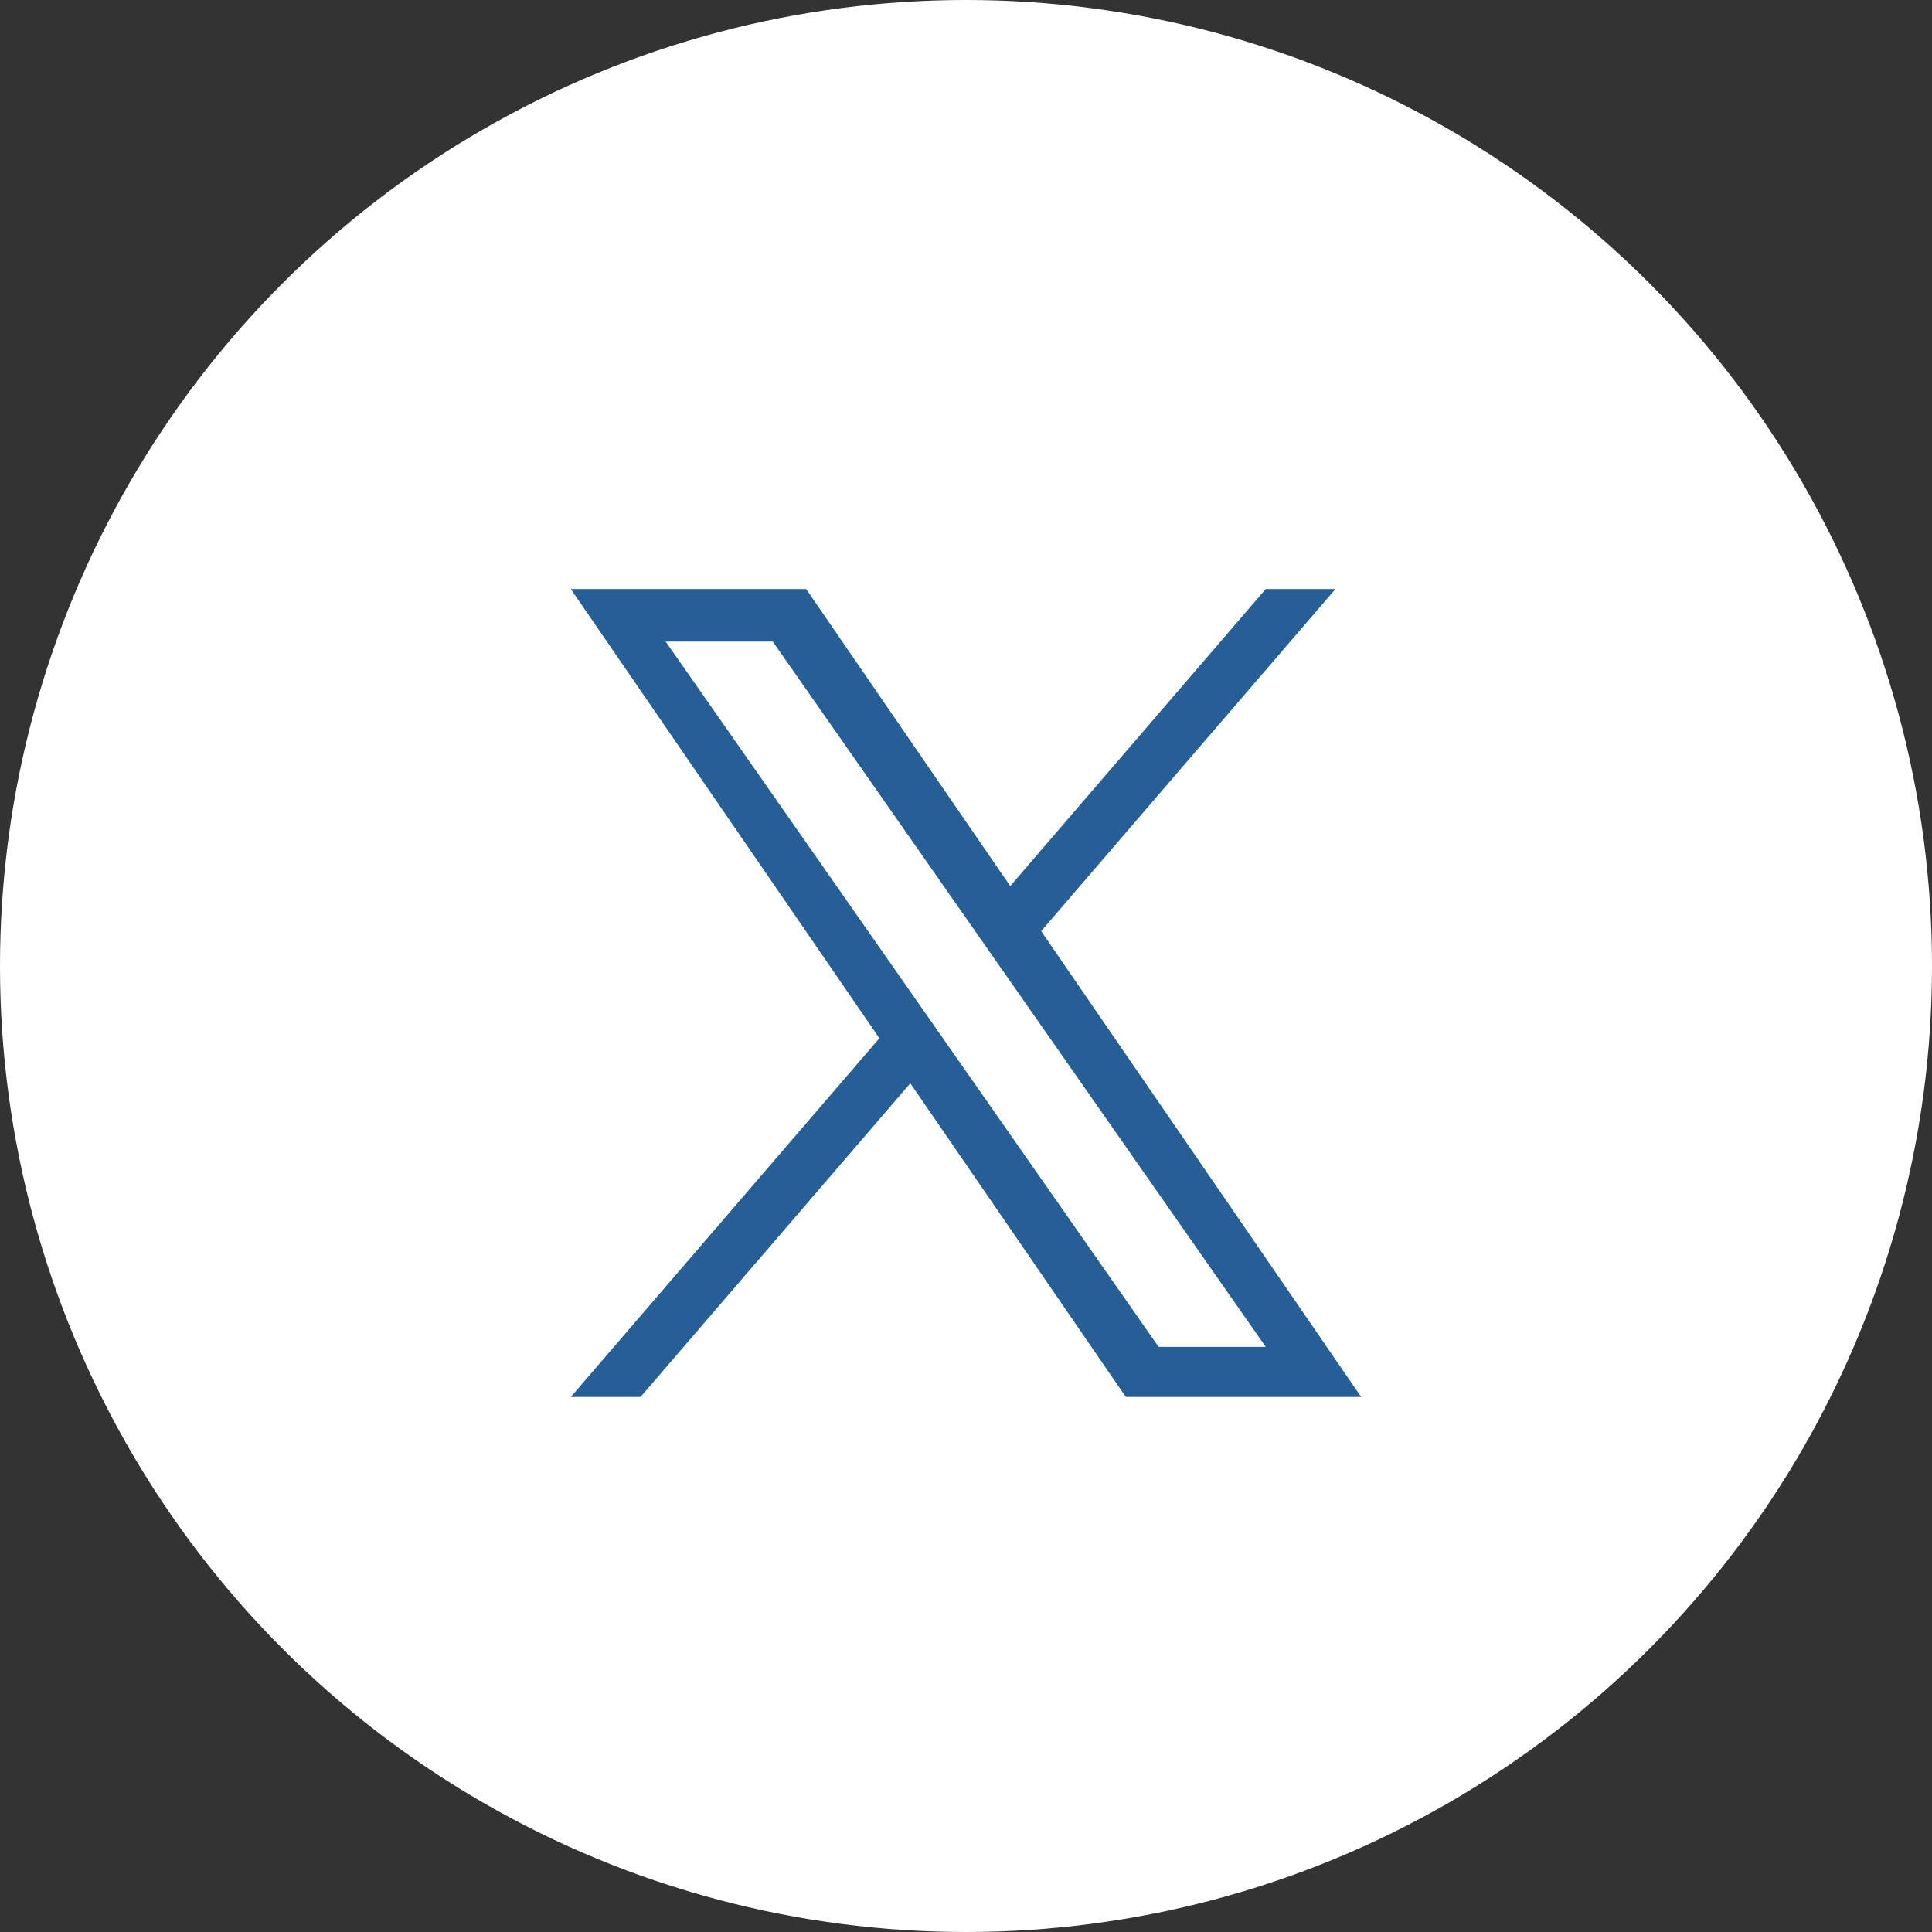
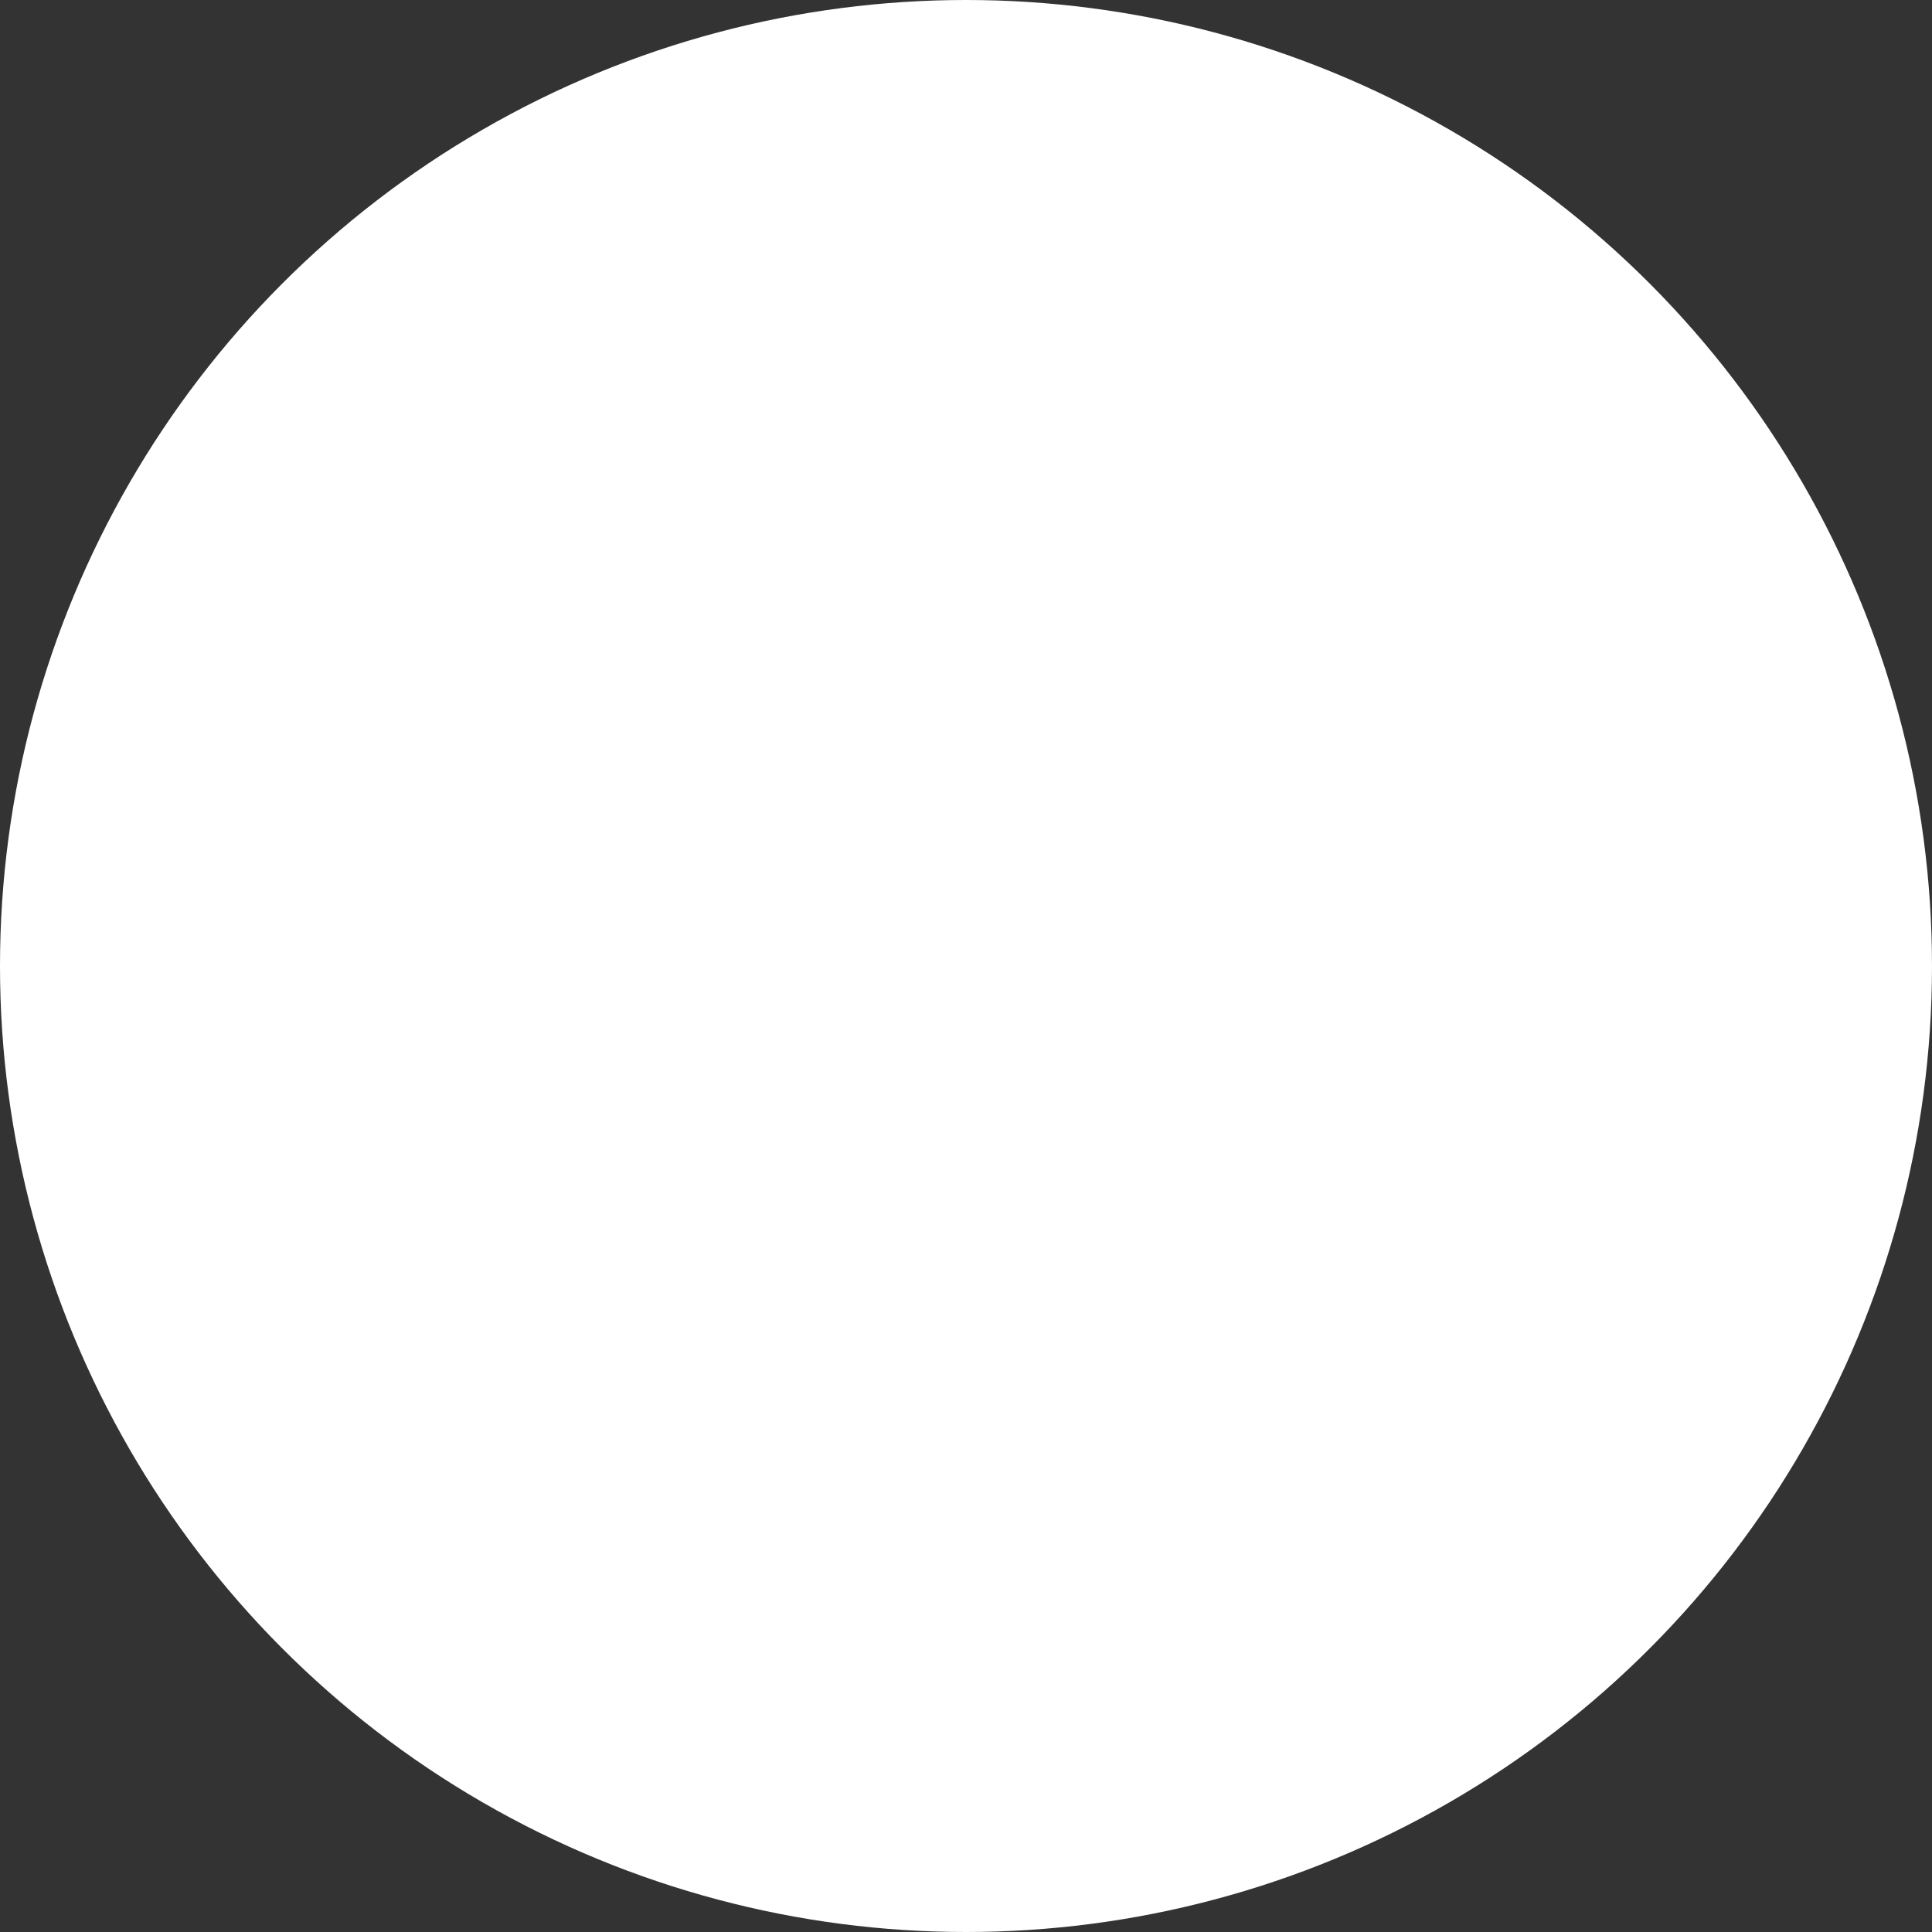
<svg xmlns="http://www.w3.org/2000/svg" width="55" height="55">
  <rect width="100%" height="100%" fill="#333333" stroke="none" />
  <g data-name="グループ 63" transform="translate(-1120 -131)">
    <circle data-name="楕円形 2" cx="27.5" cy="27.5" r="27.5" transform="translate(1120 131)" fill="#fff" />
-     <path data-name="パス 305" d="M1146.922 160.669l-.89-1.273-7.082-10.132h3.049l5.715 8.177.89 1.273 7.429 10.629h-3.049zm9.11-12.9l-7.273 8.456-5.809-8.456h-6.7l8.784 12.787-8.784 10.213h1.985l7.68-8.93 6.135 8.93h6.7l-9.11-13.261 8.377-9.739z" fill="#265f95" />
  </g>
</svg>